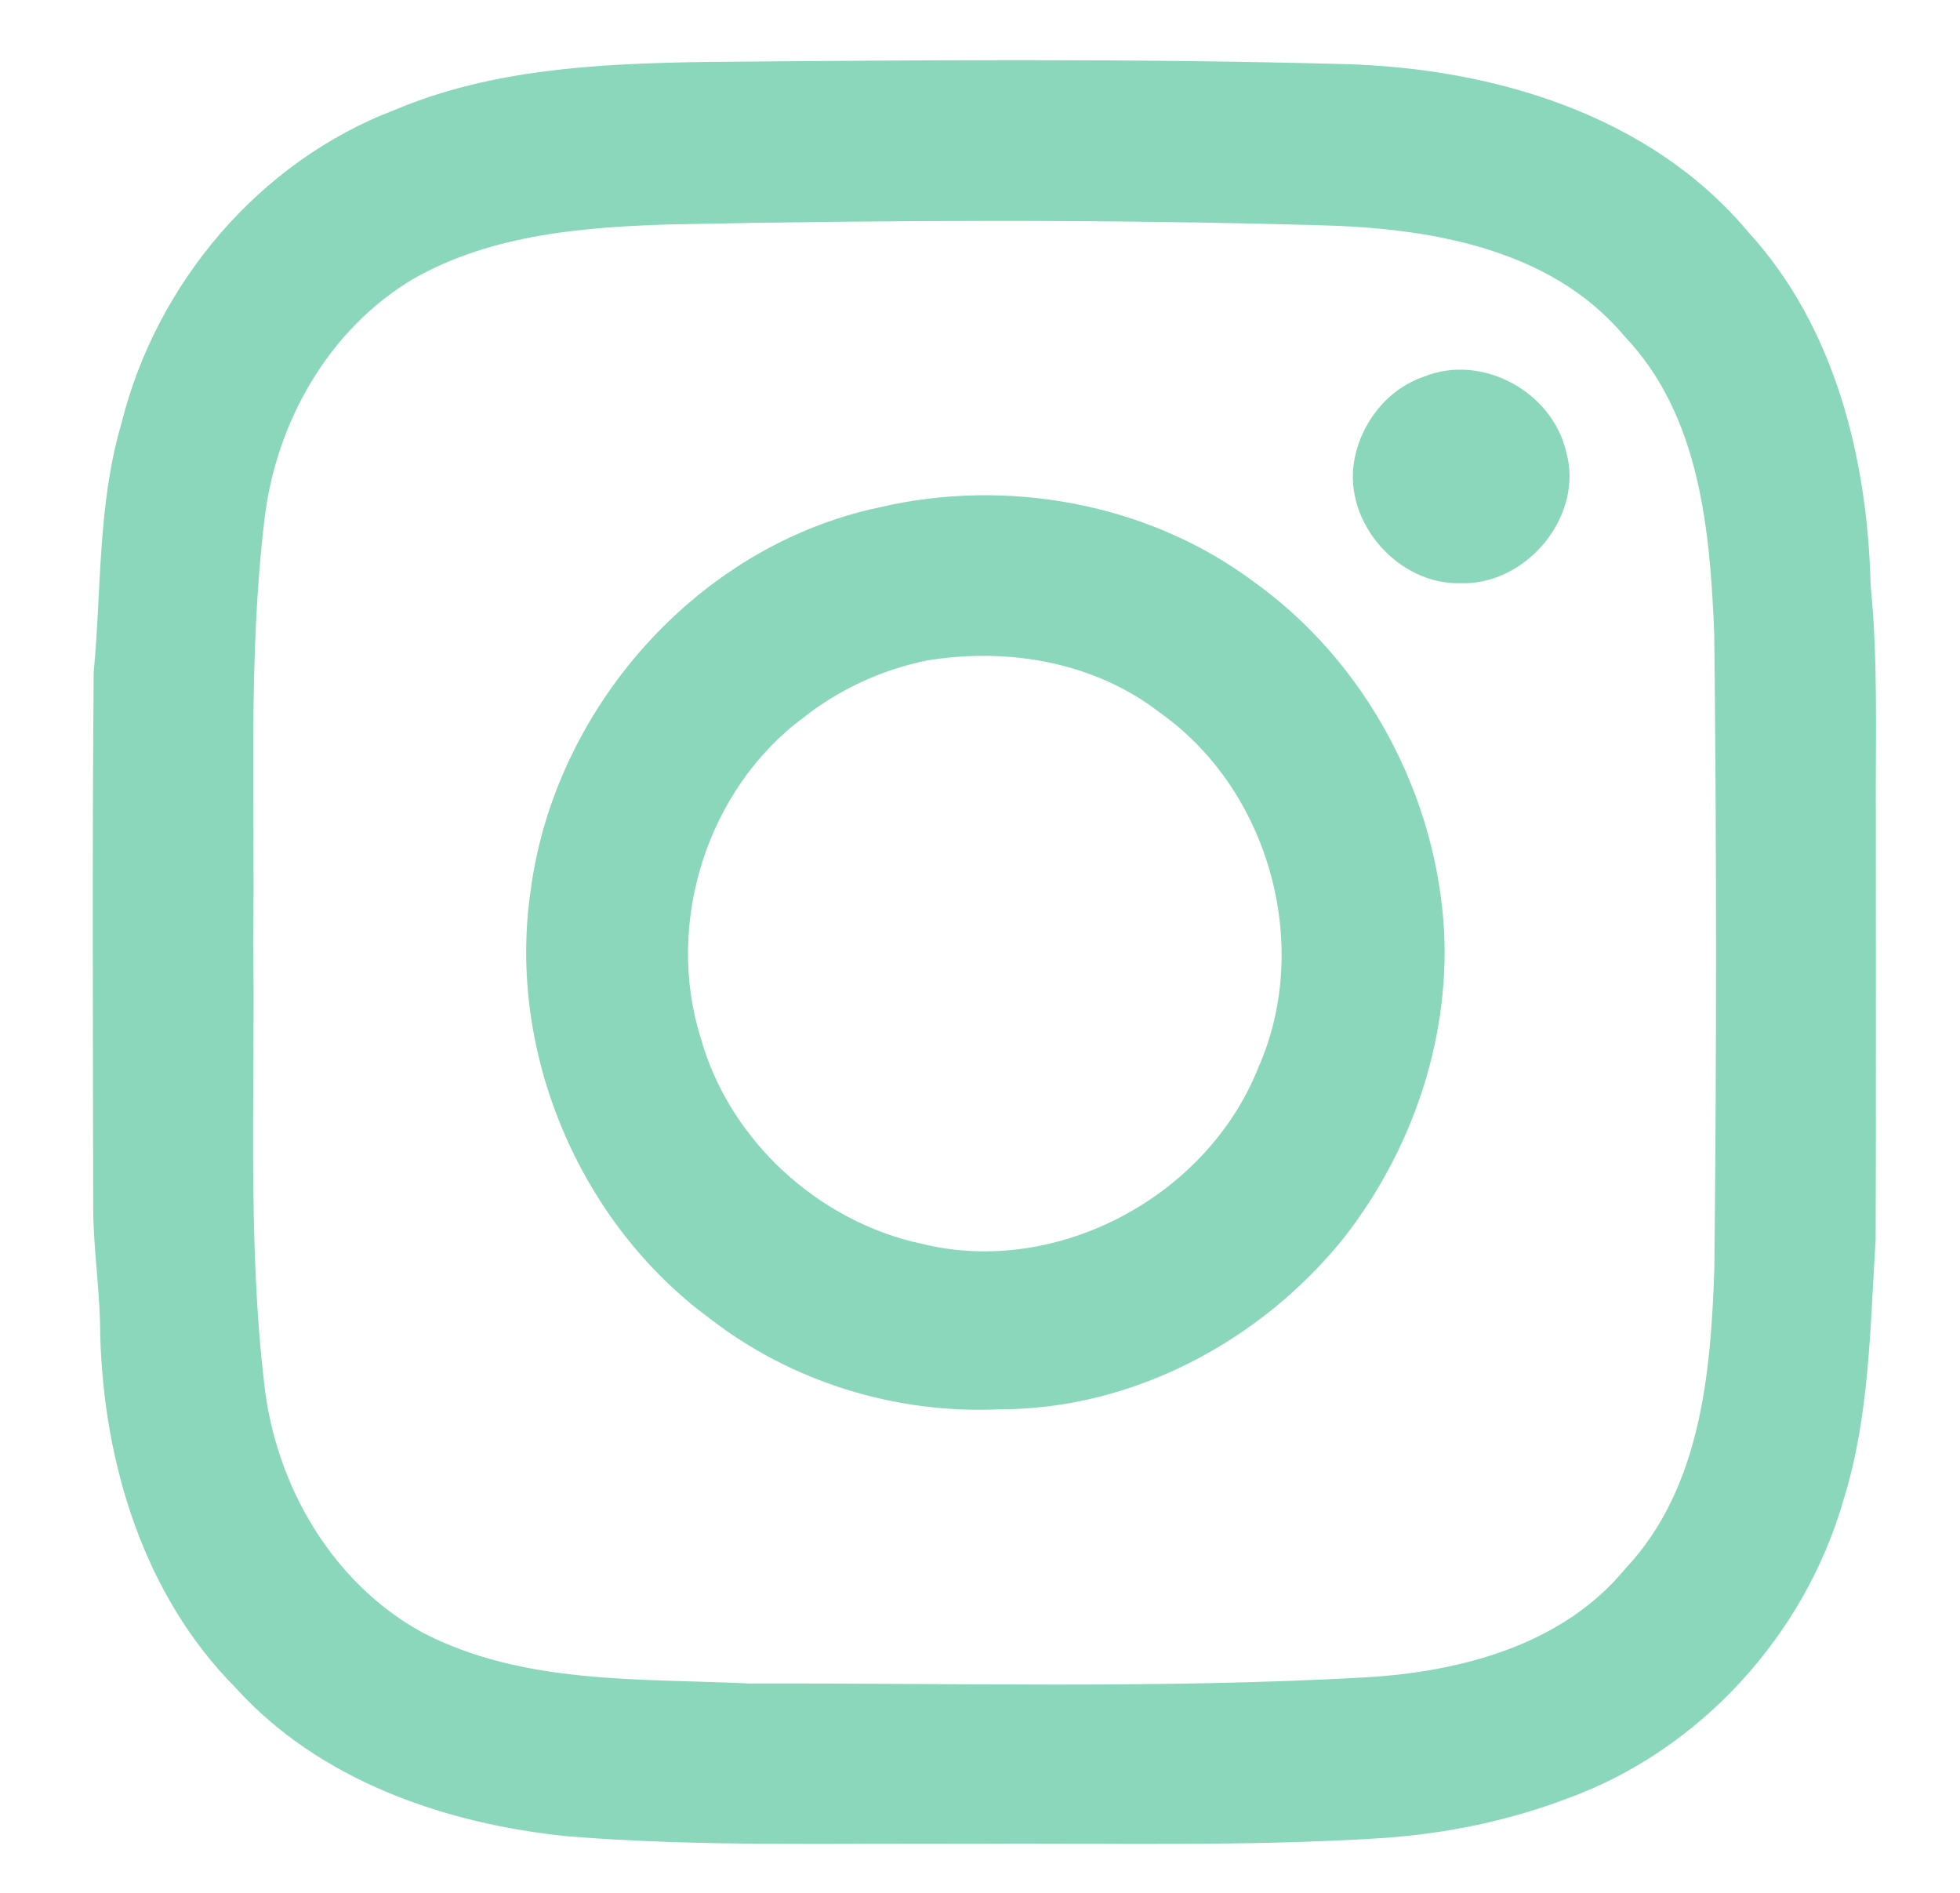
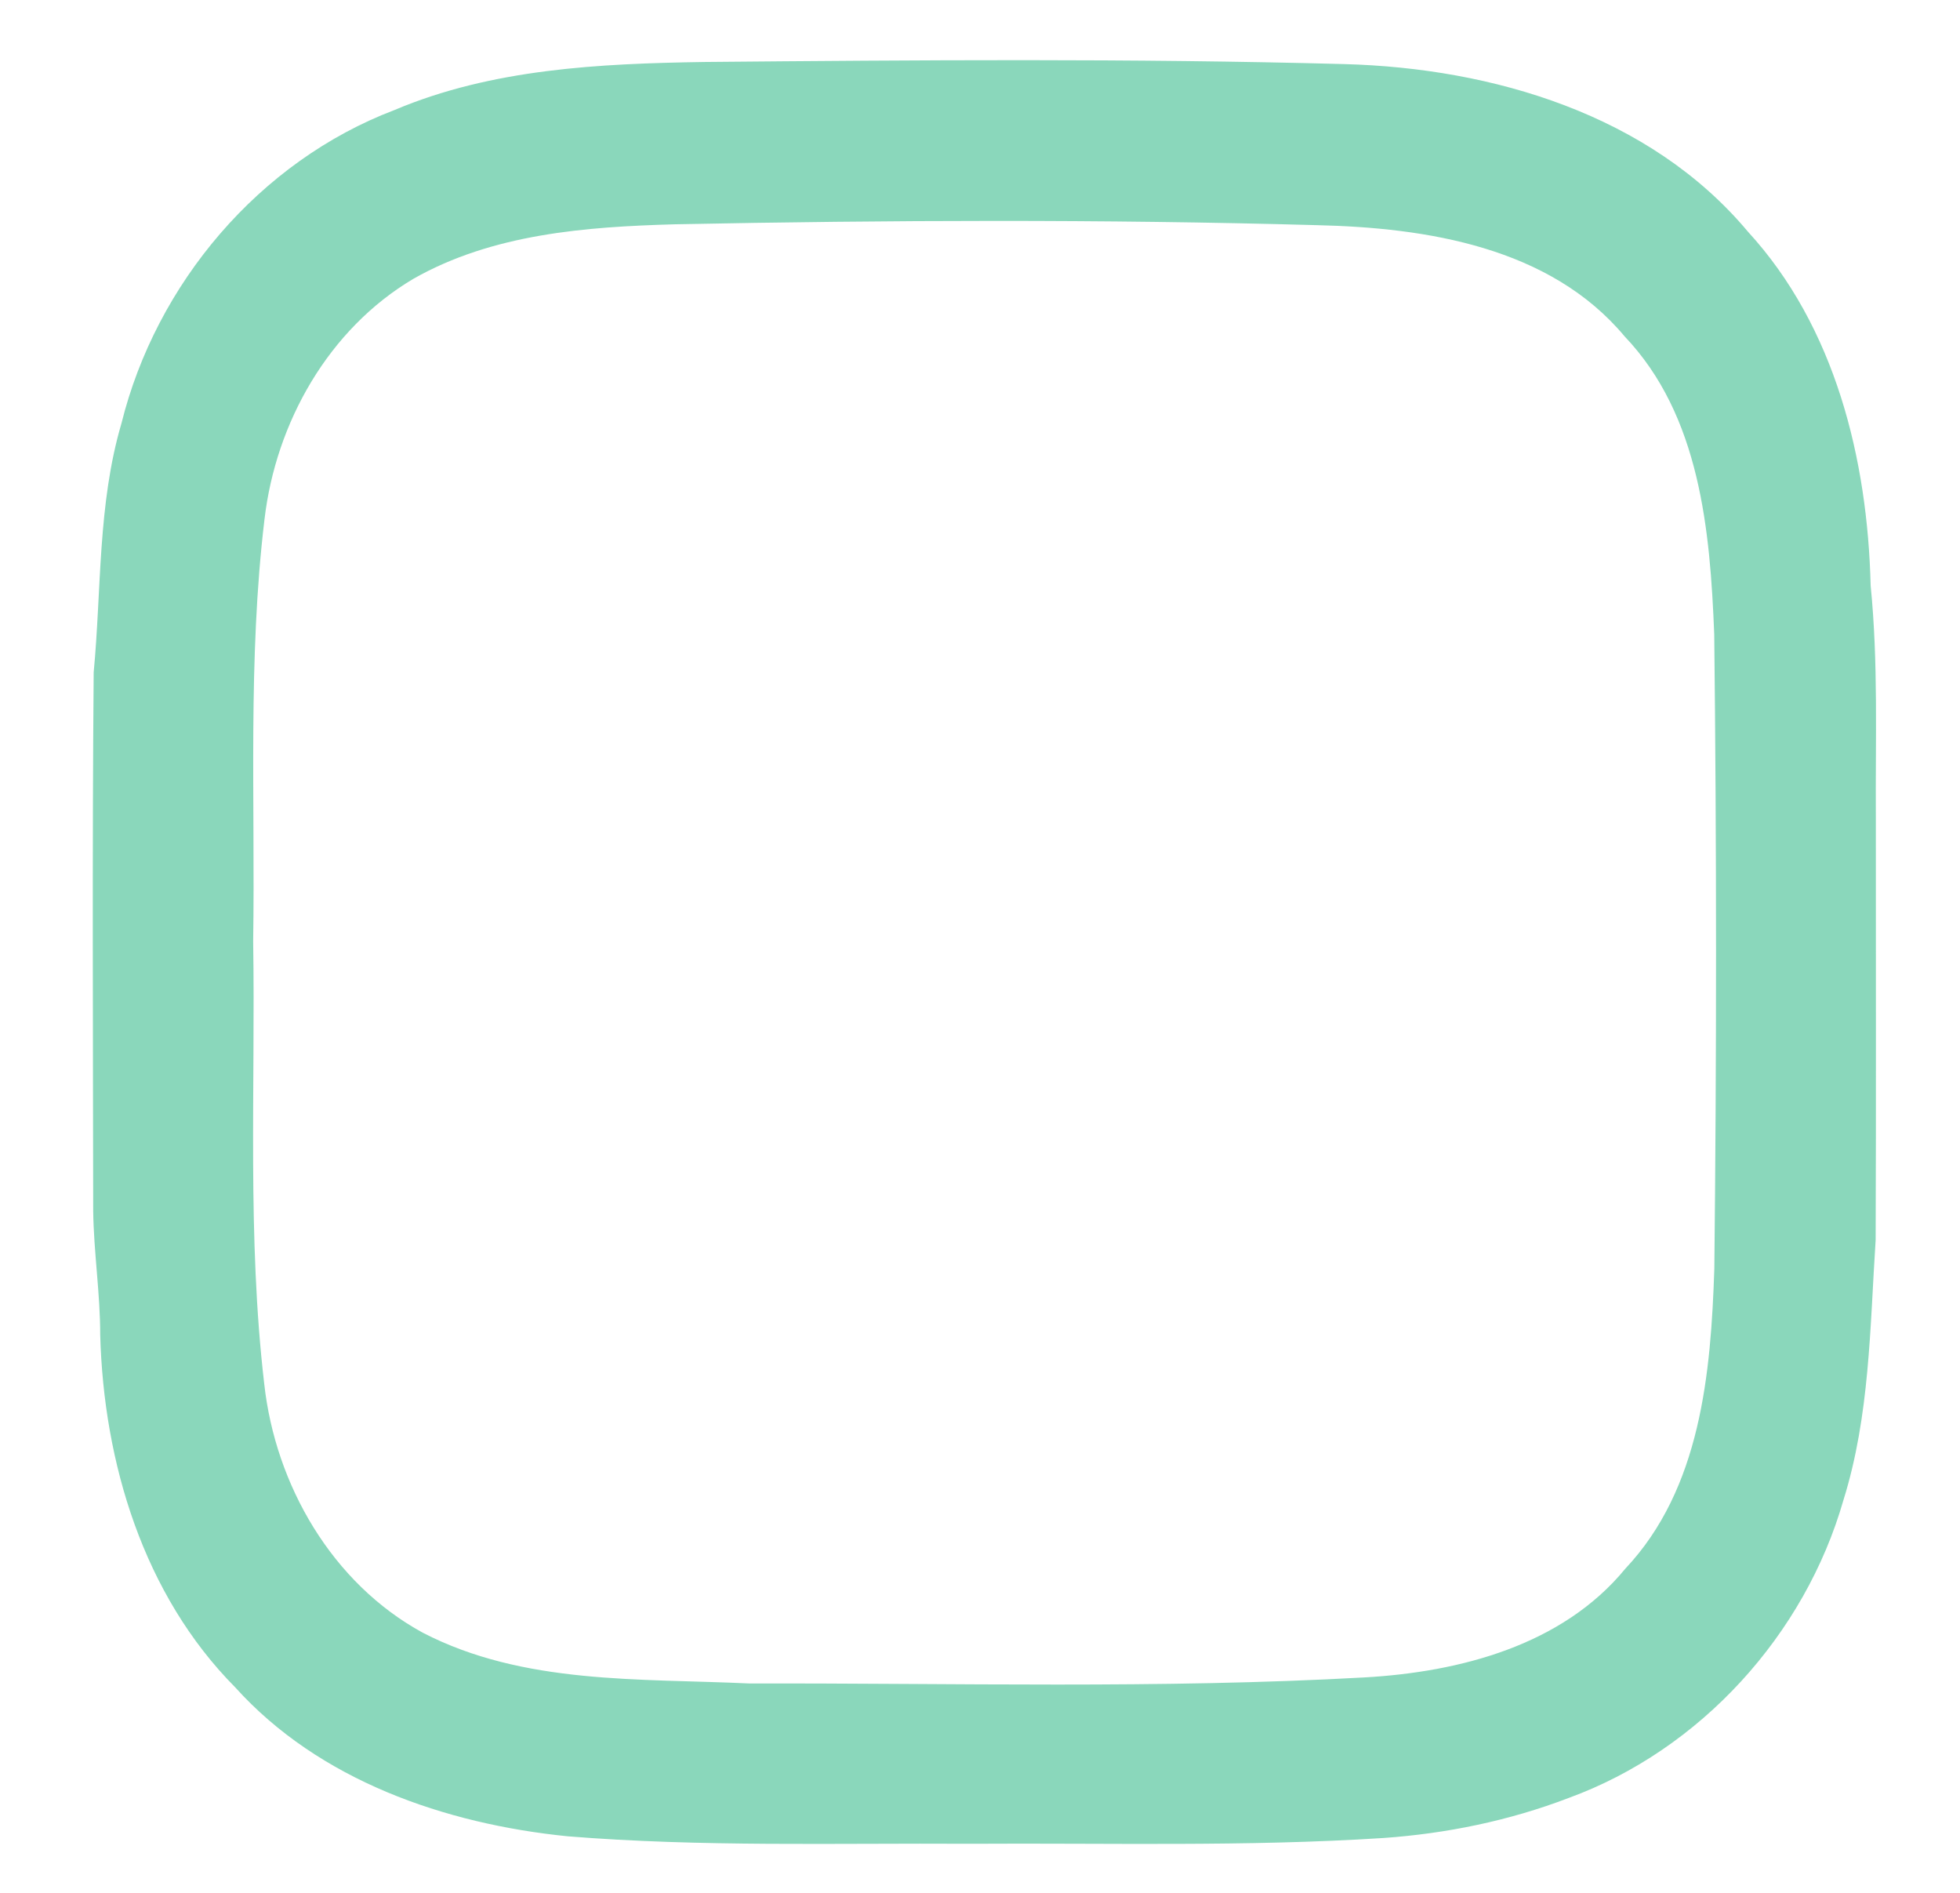
<svg xmlns="http://www.w3.org/2000/svg" width="204pt" height="197pt" viewBox="0 0 204 197" version="1.1">
  <g id="#f8fbfdff">
</g>
  <g id="#8ad7bbff">
    <path fill="#8ad7bb" opacity="1.00" d=" M 73.28 6.45 C 95.50 6.25 117.74 6.07 139.95 6.67 C 155.35 7.09 171.72 11.92 181.92 24.10 C 191.02 34.01 194.38 47.79 194.70 60.94 C 195.50 68.93 195.19 76.96 195.24 84.97 C 195.23 99.66 195.28 114.35 195.22 129.03 C 194.63 138.10 194.61 147.33 191.87 156.09 C 187.86 170.10 176.98 182.09 163.25 187.10 C 157.08 189.46 150.55 190.80 143.98 191.26 C 129.67 192.18 115.33 191.77 101.00 191.86 C 87.02 191.78 73.01 192.21 59.06 191.08 C 46.33 189.79 33.23 185.29 24.47 175.57 C 14.93 165.95 10.79 152.20 10.43 138.91 C 10.43 134.60 9.76 130.33 9.70 126.03 C 9.68 107.35 9.59 88.66 9.75 69.97 C 10.57 61.32 10.16 52.48 12.64 44.06 C 16.25 29.51 26.99 16.79 41.08 11.44 C 51.23 7.15 62.42 6.62 73.28 6.45 M 70.23 23.34 C 60.96 23.60 51.27 24.33 43.03 29.01 C 34.20 34.24 28.71 43.97 27.53 54.03 C 25.78 68.60 26.57 83.32 26.35 97.97 C 26.59 113.31 25.72 128.72 27.50 143.99 C 28.66 154.53 34.57 164.76 44.01 169.90 C 54.48 175.32 66.59 174.64 78.01 175.18 C 99.34 175.13 120.70 175.74 142.01 174.55 C 151.93 173.99 162.60 171.23 169.17 163.23 C 177.02 154.90 178.07 142.90 178.43 132.02 C 178.67 110.02 178.67 88.01 178.42 66.01 C 177.99 55.20 176.95 43.25 169.09 35.00 C 161.33 25.71 148.48 23.69 137.06 23.43 C 114.80 22.81 92.50 22.90 70.23 23.34 Z" />
-     <path fill="#8ad7bb" opacity="1.00" d=" M 148.24 39.18 C 154.24 36.77 161.51 40.74 162.99 46.94 C 164.93 53.64 158.91 60.89 152.05 60.69 C 145.55 60.87 139.86 54.42 140.94 48.00 C 141.61 44.03 144.39 40.48 148.24 39.18 Z" />
-     <path fill="#8ad7bb" opacity="1.00" d=" M 91.47 52.81 C 104.75 49.68 119.49 52.33 130.48 60.53 C 142.15 68.86 149.56 82.74 150.31 97.03 C 150.84 108.42 146.89 119.80 139.91 128.76 C 131.28 139.53 117.91 146.69 103.97 146.65 C 93.23 147.15 82.35 143.79 73.85 137.18 C 60.31 127.21 52.83 109.55 55.20 92.89 C 57.62 73.80 72.53 56.83 91.47 52.81 M 96.53 68.72 C 91.84 69.66 87.37 71.71 83.61 74.68 C 73.58 82.13 69.20 96.09 72.92 107.97 C 75.88 118.64 85.20 127.16 95.99 129.44 C 110.07 132.88 125.66 124.48 130.97 111.09 C 136.60 98.38 132.10 82.22 120.77 74.19 C 113.95 68.88 104.93 67.35 96.53 68.72 Z" />
  </g>
</svg>